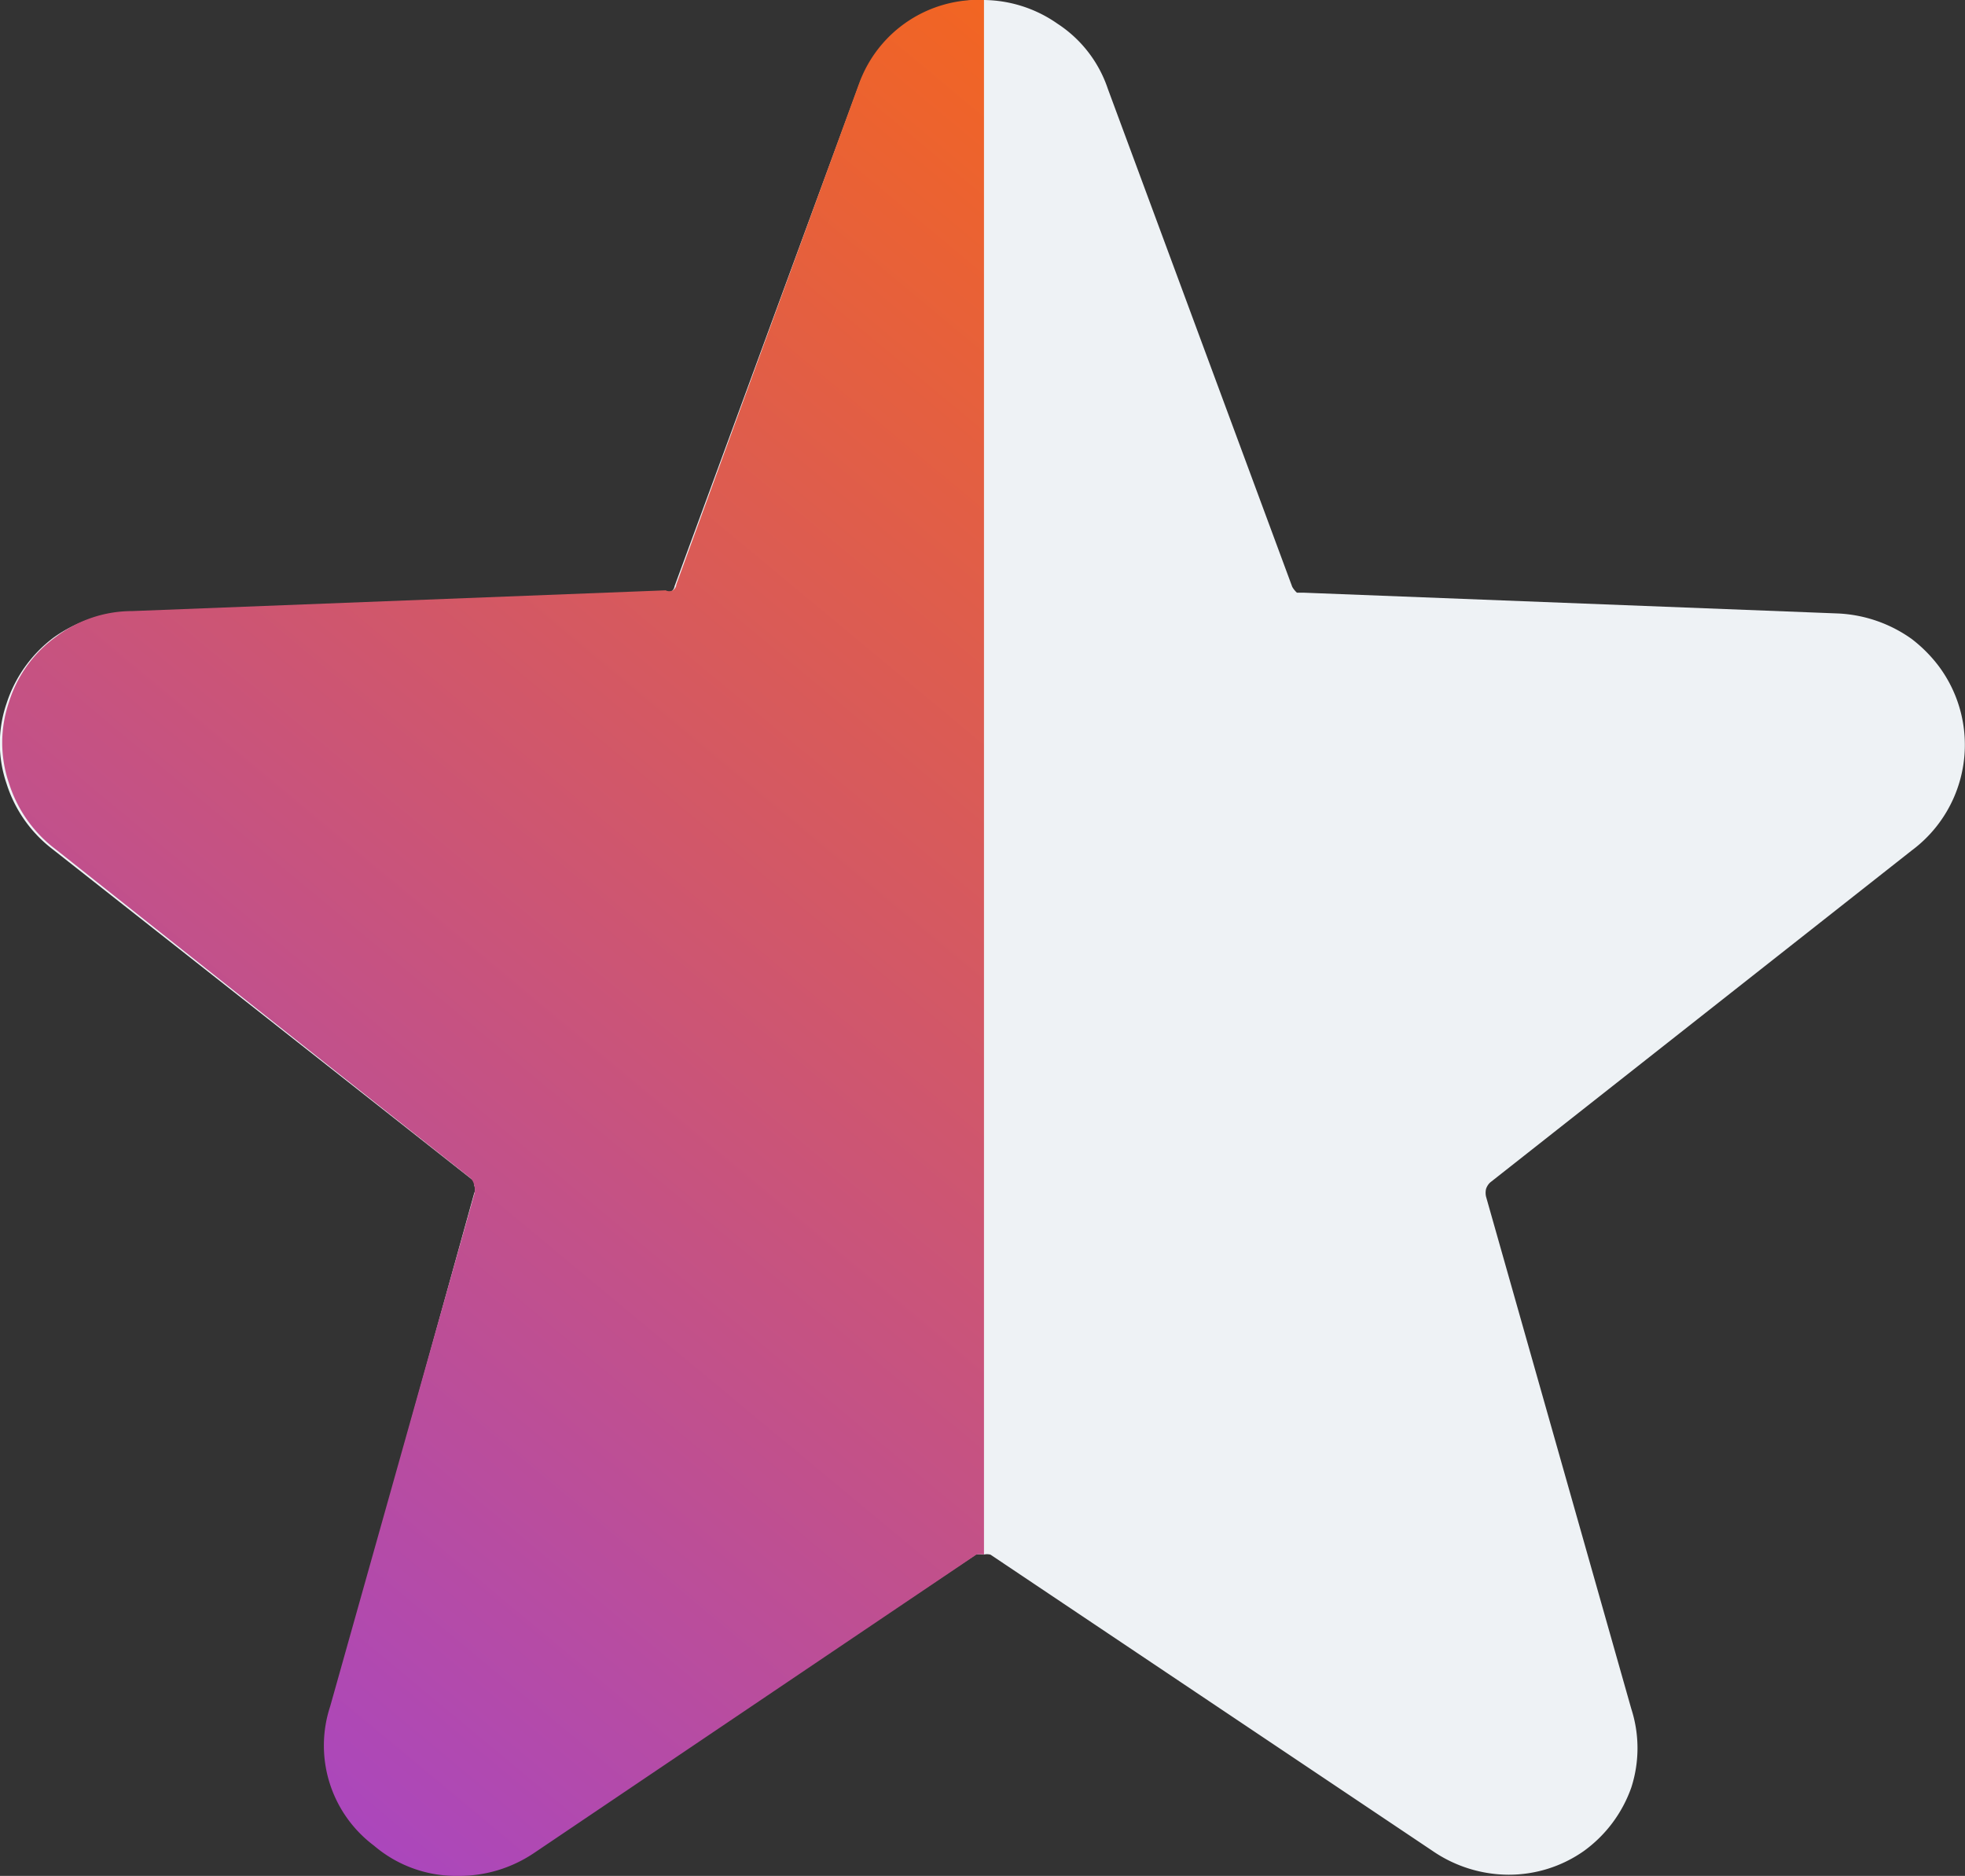
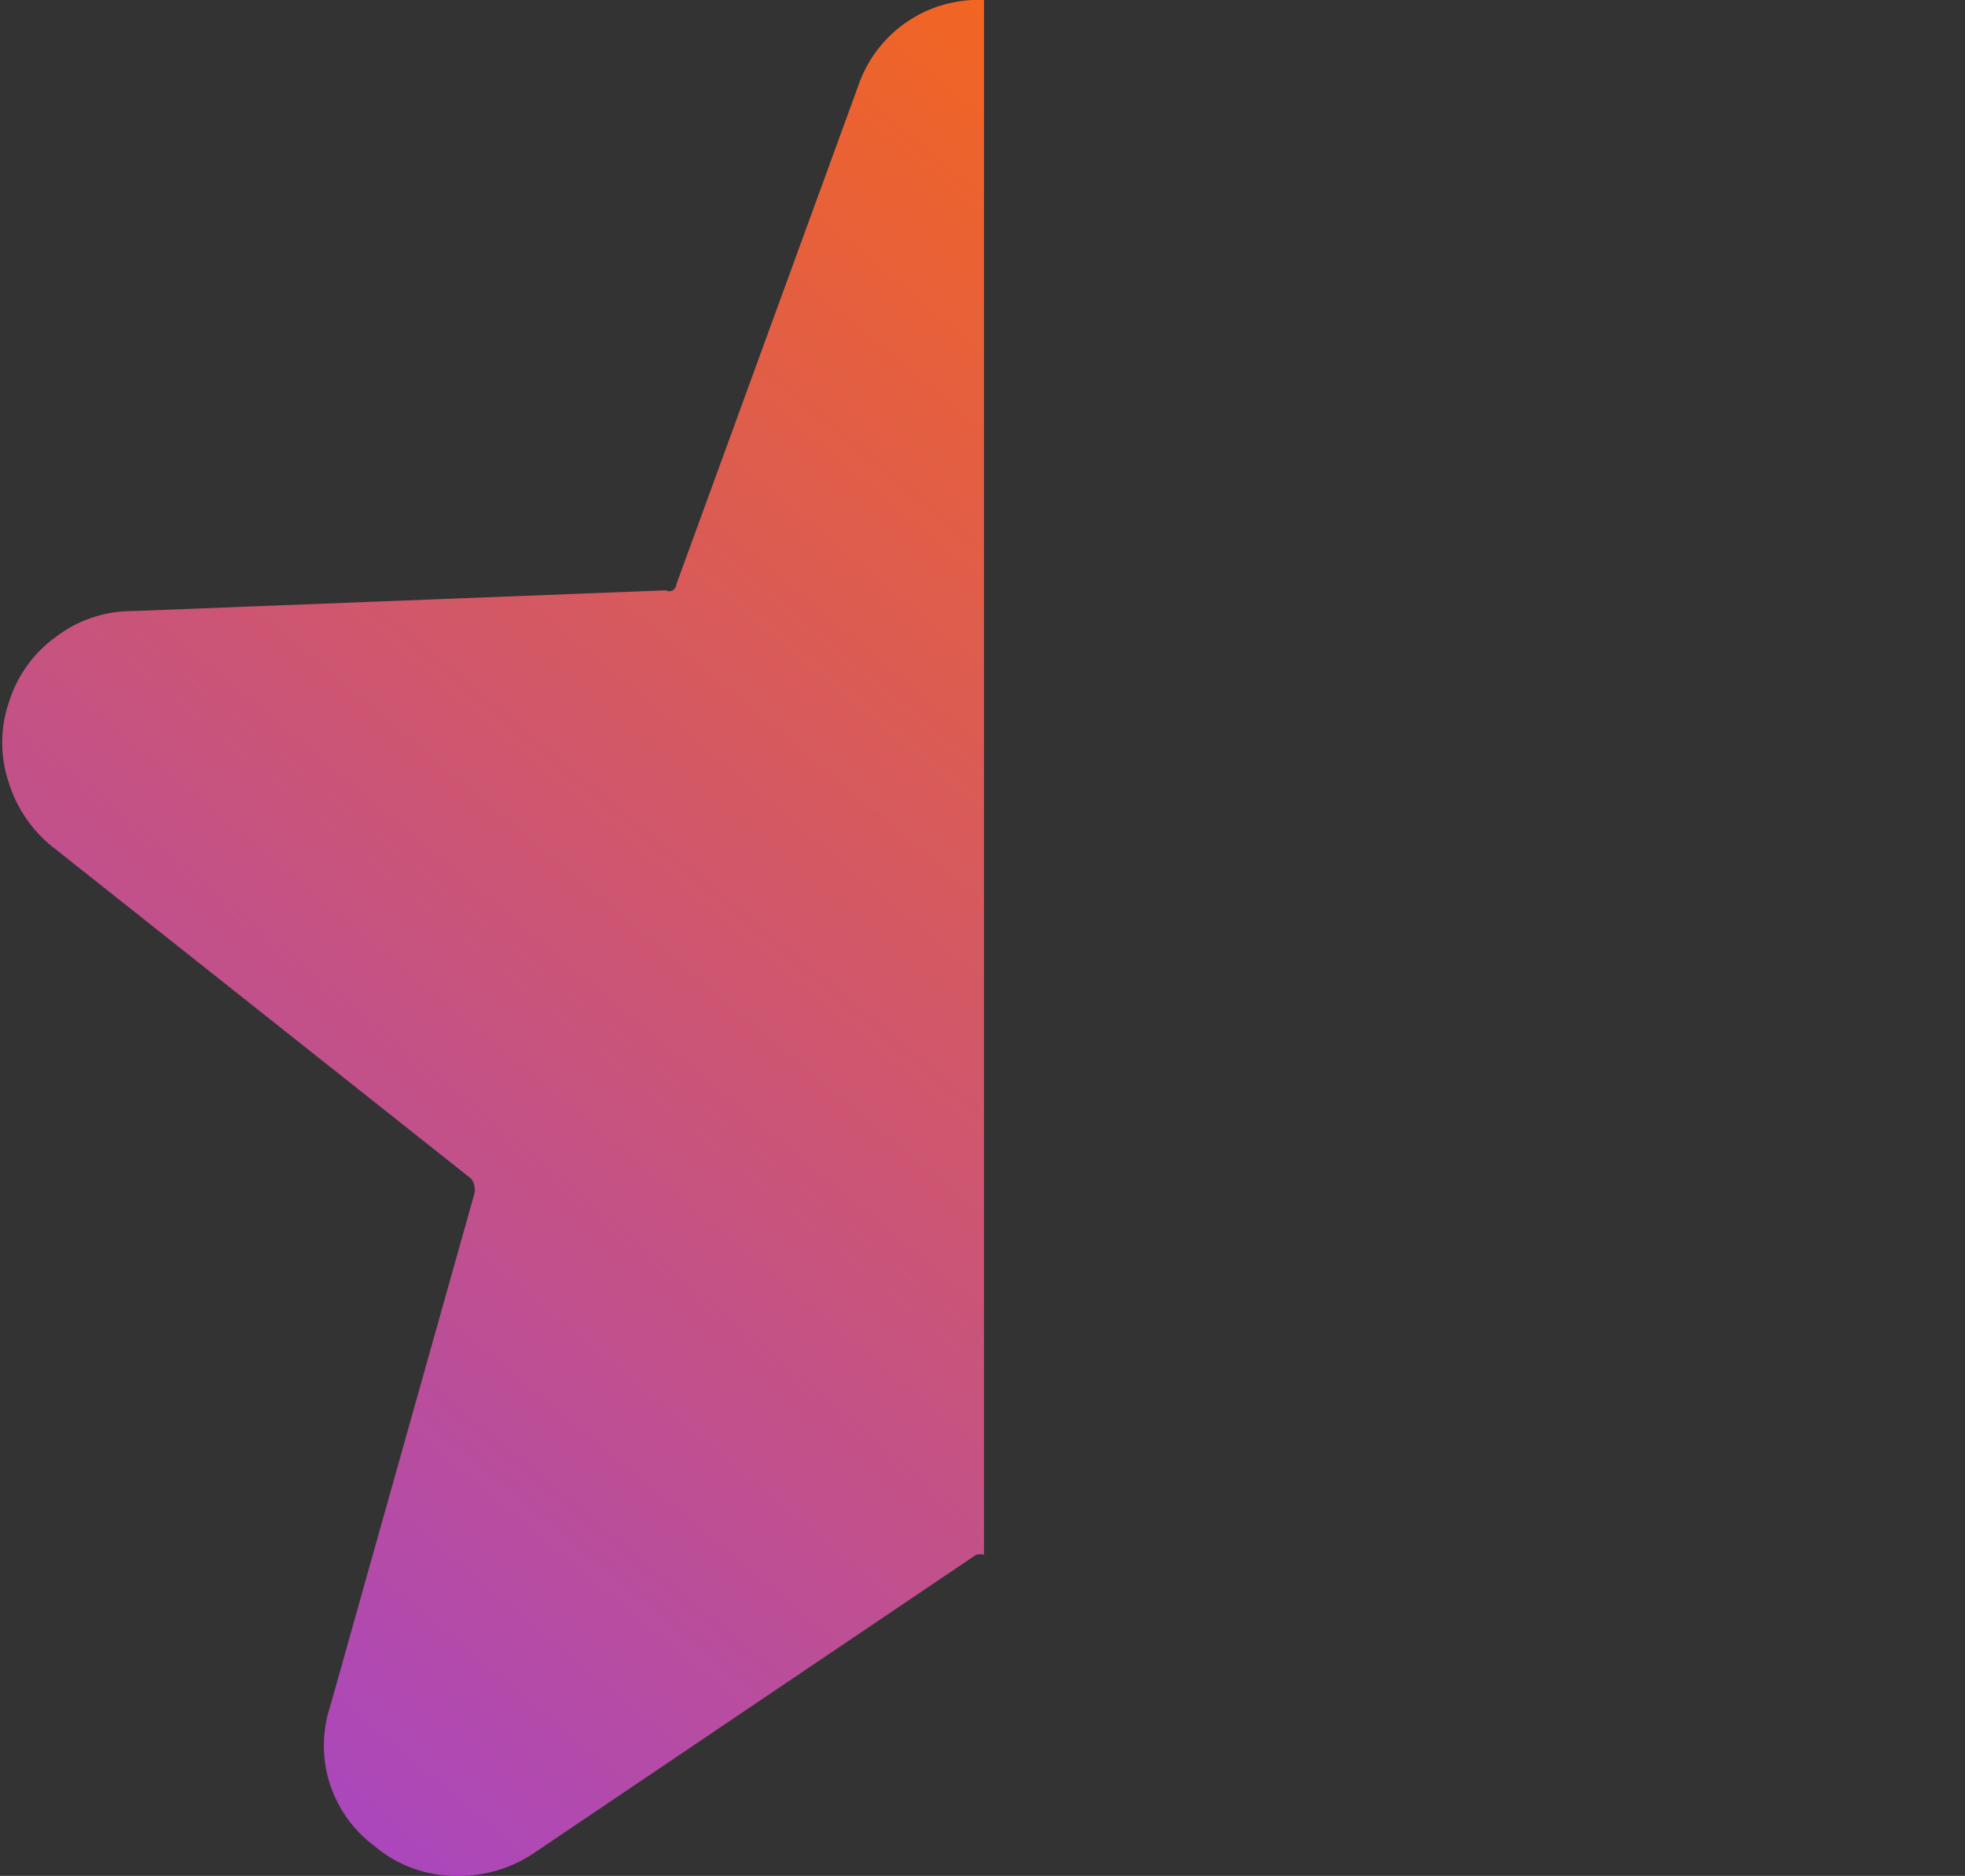
<svg xmlns="http://www.w3.org/2000/svg" viewBox="0 0 33.15 31.65">
  <rect x="0" y="0" width="33.15" height="31.65" fill="#333333" stroke="none" />
  <defs>
    <linearGradient id="a" x1="21.02" y1="30.65" x2="1.51" y2="7.18" gradientTransform="matrix(1, 0, 0, -1, 0, 34.32)" gradientUnits="userSpaceOnUse">
      <stop offset="0" stop-color="#f26522" />
      <stop offset="1" stop-color="#ab47bc" />
    </linearGradient>
  </defs>
  <title>Half Star 2</title>
-   <path d="M32.25,14.35a2.22,2.22,0,0,0,.45-3.12,2.4,2.4,0,0,0-.45-.45A2.32,2.32,0,0,0,31,10.35L22,10h-.12a.39.39,0,0,1-.08-.1L18.69,1.5A2.11,2.11,0,0,0,17.84.4,2.2,2.2,0,0,0,16.57,0a2.22,2.22,0,0,0-2.09,1.46l-3.1,8.43a.14.14,0,0,1-.07.1h-.13l-9,.34a2.29,2.29,0,0,0-1.28.43,2.26,2.26,0,0,0-.79,1.11,2.08,2.08,0,0,0,0,1.35,2.24,2.24,0,0,0,.78,1.11L8,19.93A.09.09,0,0,1,8,20a.15.15,0,0,1,0,.13L5.6,28.78a2.32,2.32,0,0,0,0,1.33A2.27,2.27,0,0,0,9,31.23l7.46-5a.29.29,0,0,1,.13,0,.24.24,0,0,1,.12,0l7.46,5a2.28,2.28,0,0,0,1.28.4,2.2,2.2,0,0,0,1.27-.4,2.24,2.24,0,0,0,.8-1.07,2.16,2.16,0,0,0,0-1.33l-2.45-8.64a.29.29,0,0,1,0-.13.26.26,0,0,1,.07-.11Z" fill="#eef2f5" />
  <path d="M16.6,0V26.23a.29.29,0,0,0-.13,0L9,31.27a2.26,2.26,0,0,1-1.28.38,2.13,2.13,0,0,1-1.41-.51,2.11,2.11,0,0,1-.74-2.35L8,20.15A.26.26,0,0,0,8,20a.23.23,0,0,0-.06-.12l-7-5.55a2.24,2.24,0,0,1-.79-1.12,2.11,2.11,0,0,1,0-1.36,2.14,2.14,0,0,1,.8-1.11,2.12,2.12,0,0,1,1.28-.43l9-.35a.13.13,0,0,0,.12,0,.13.13,0,0,0,.06-.1L14.5,1.39A2.14,2.14,0,0,1,16.6,0Z" fill="url(#a)" />
</svg>